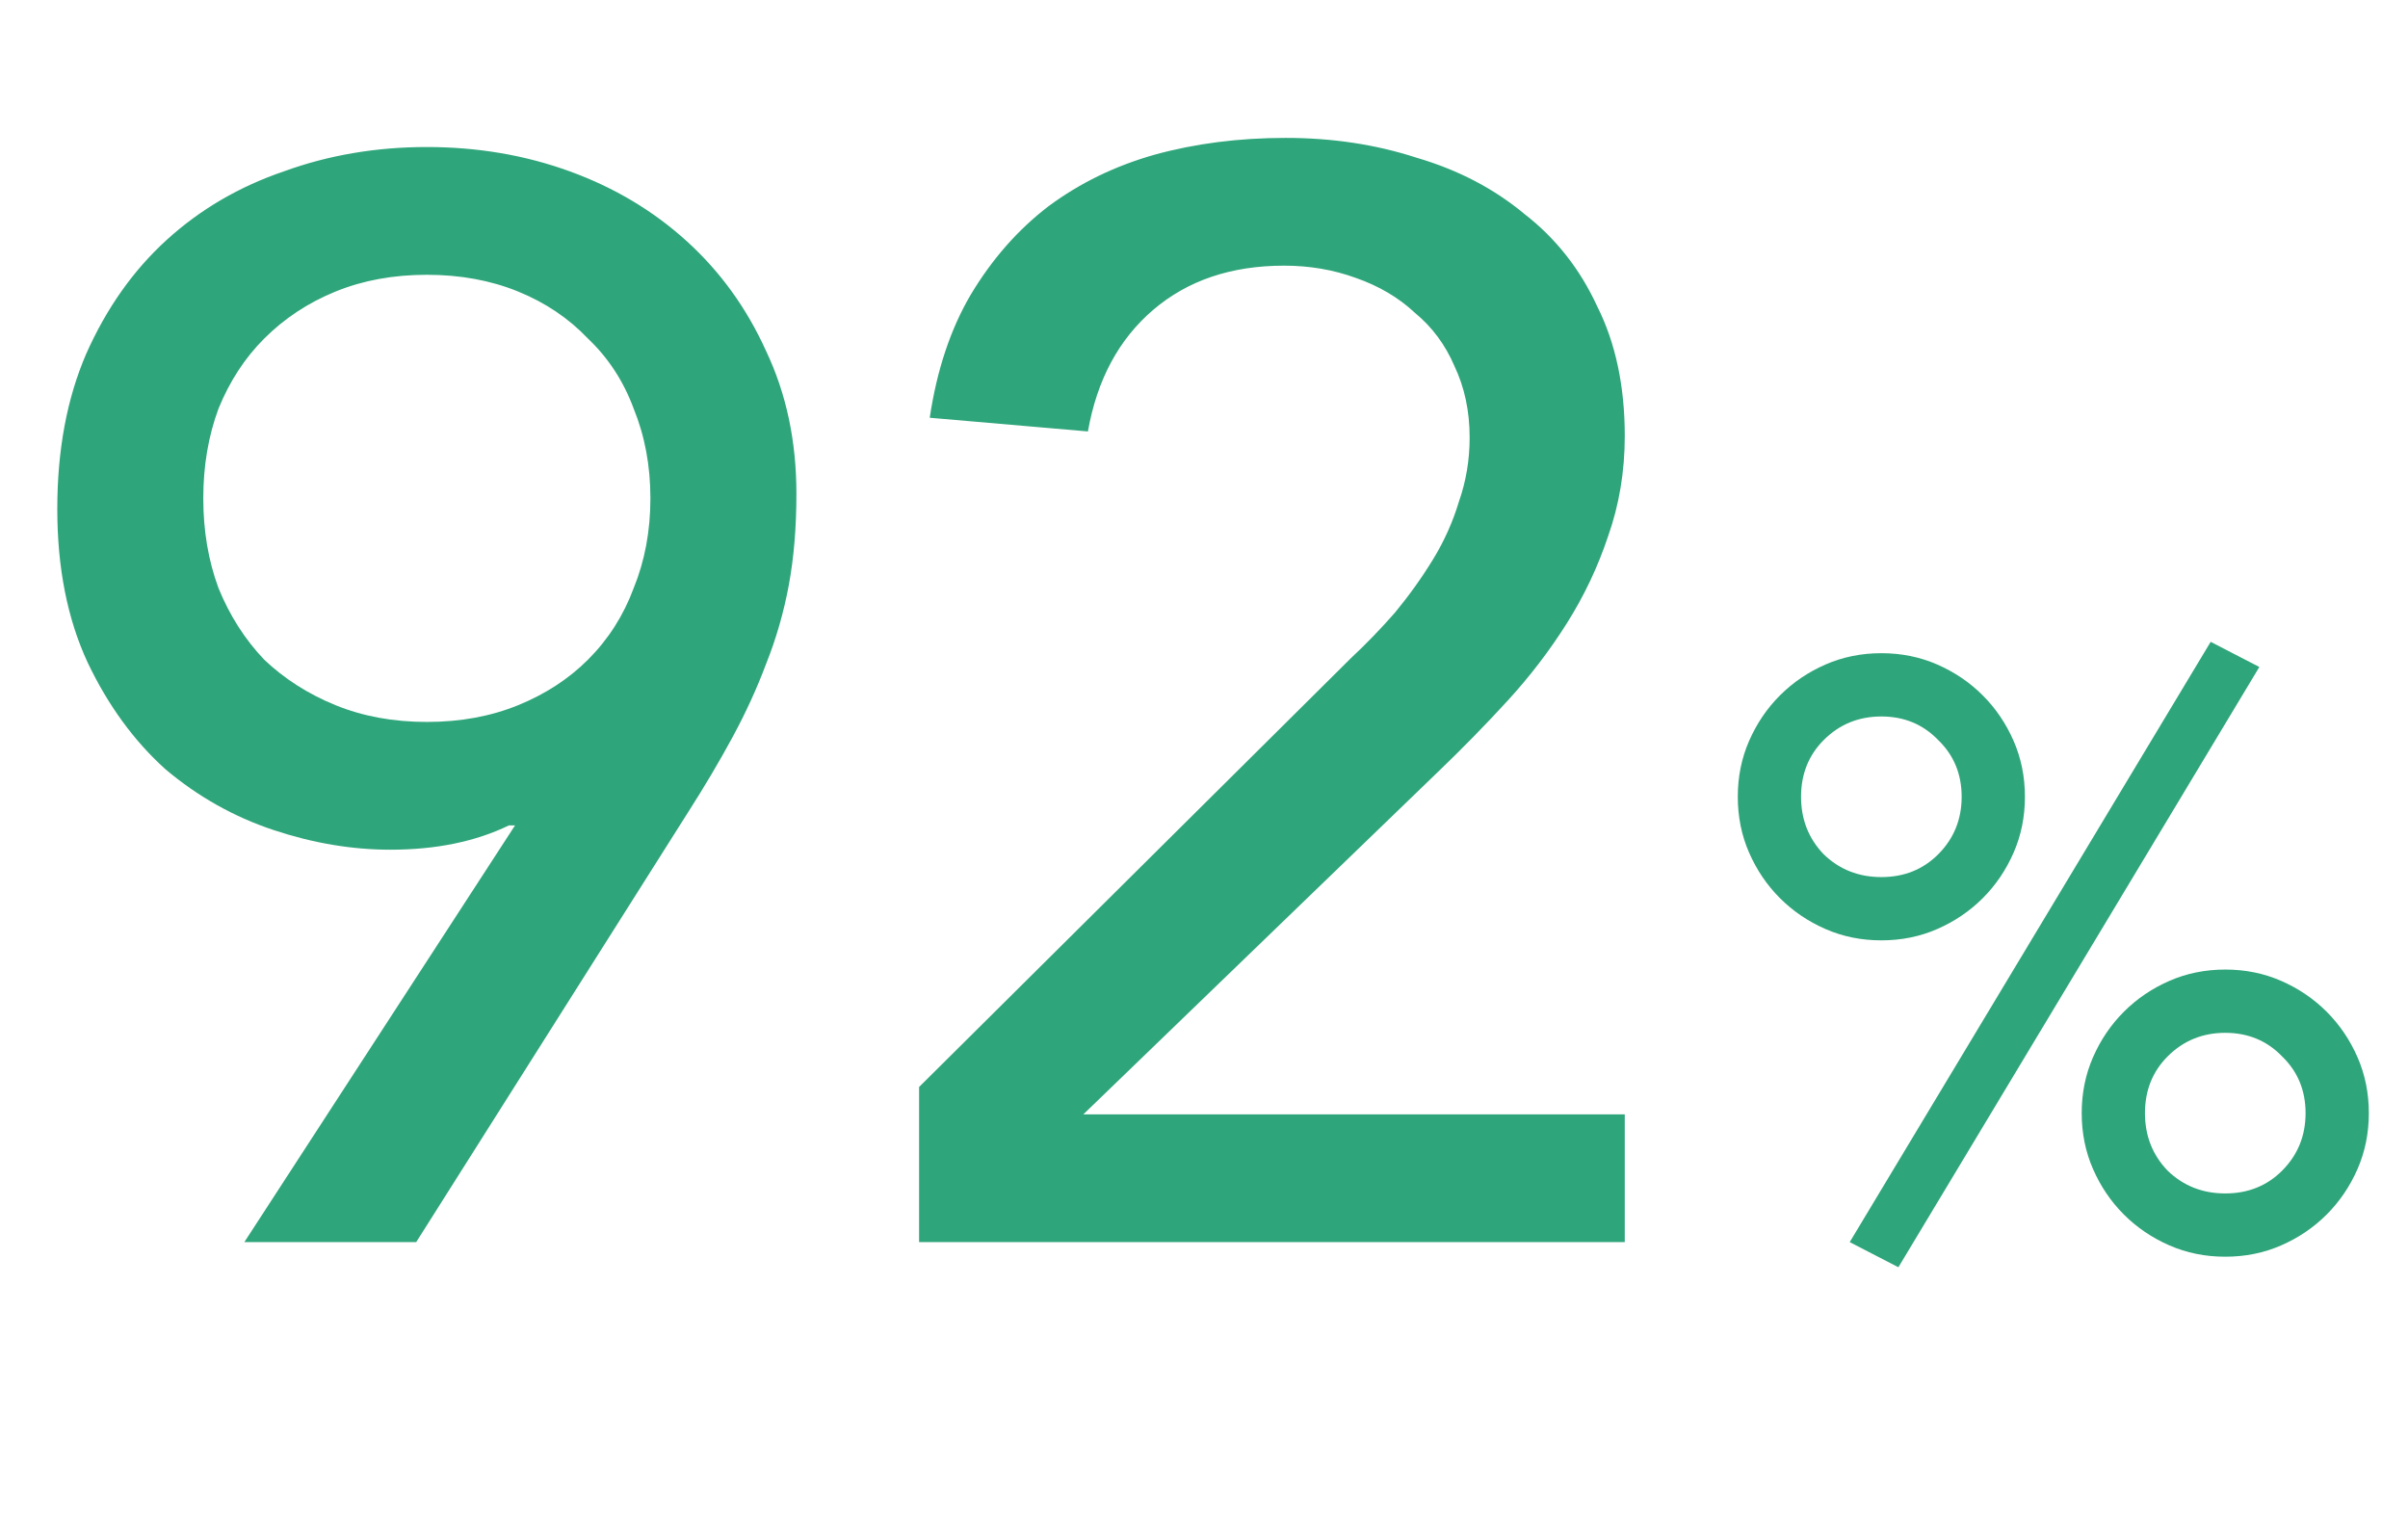
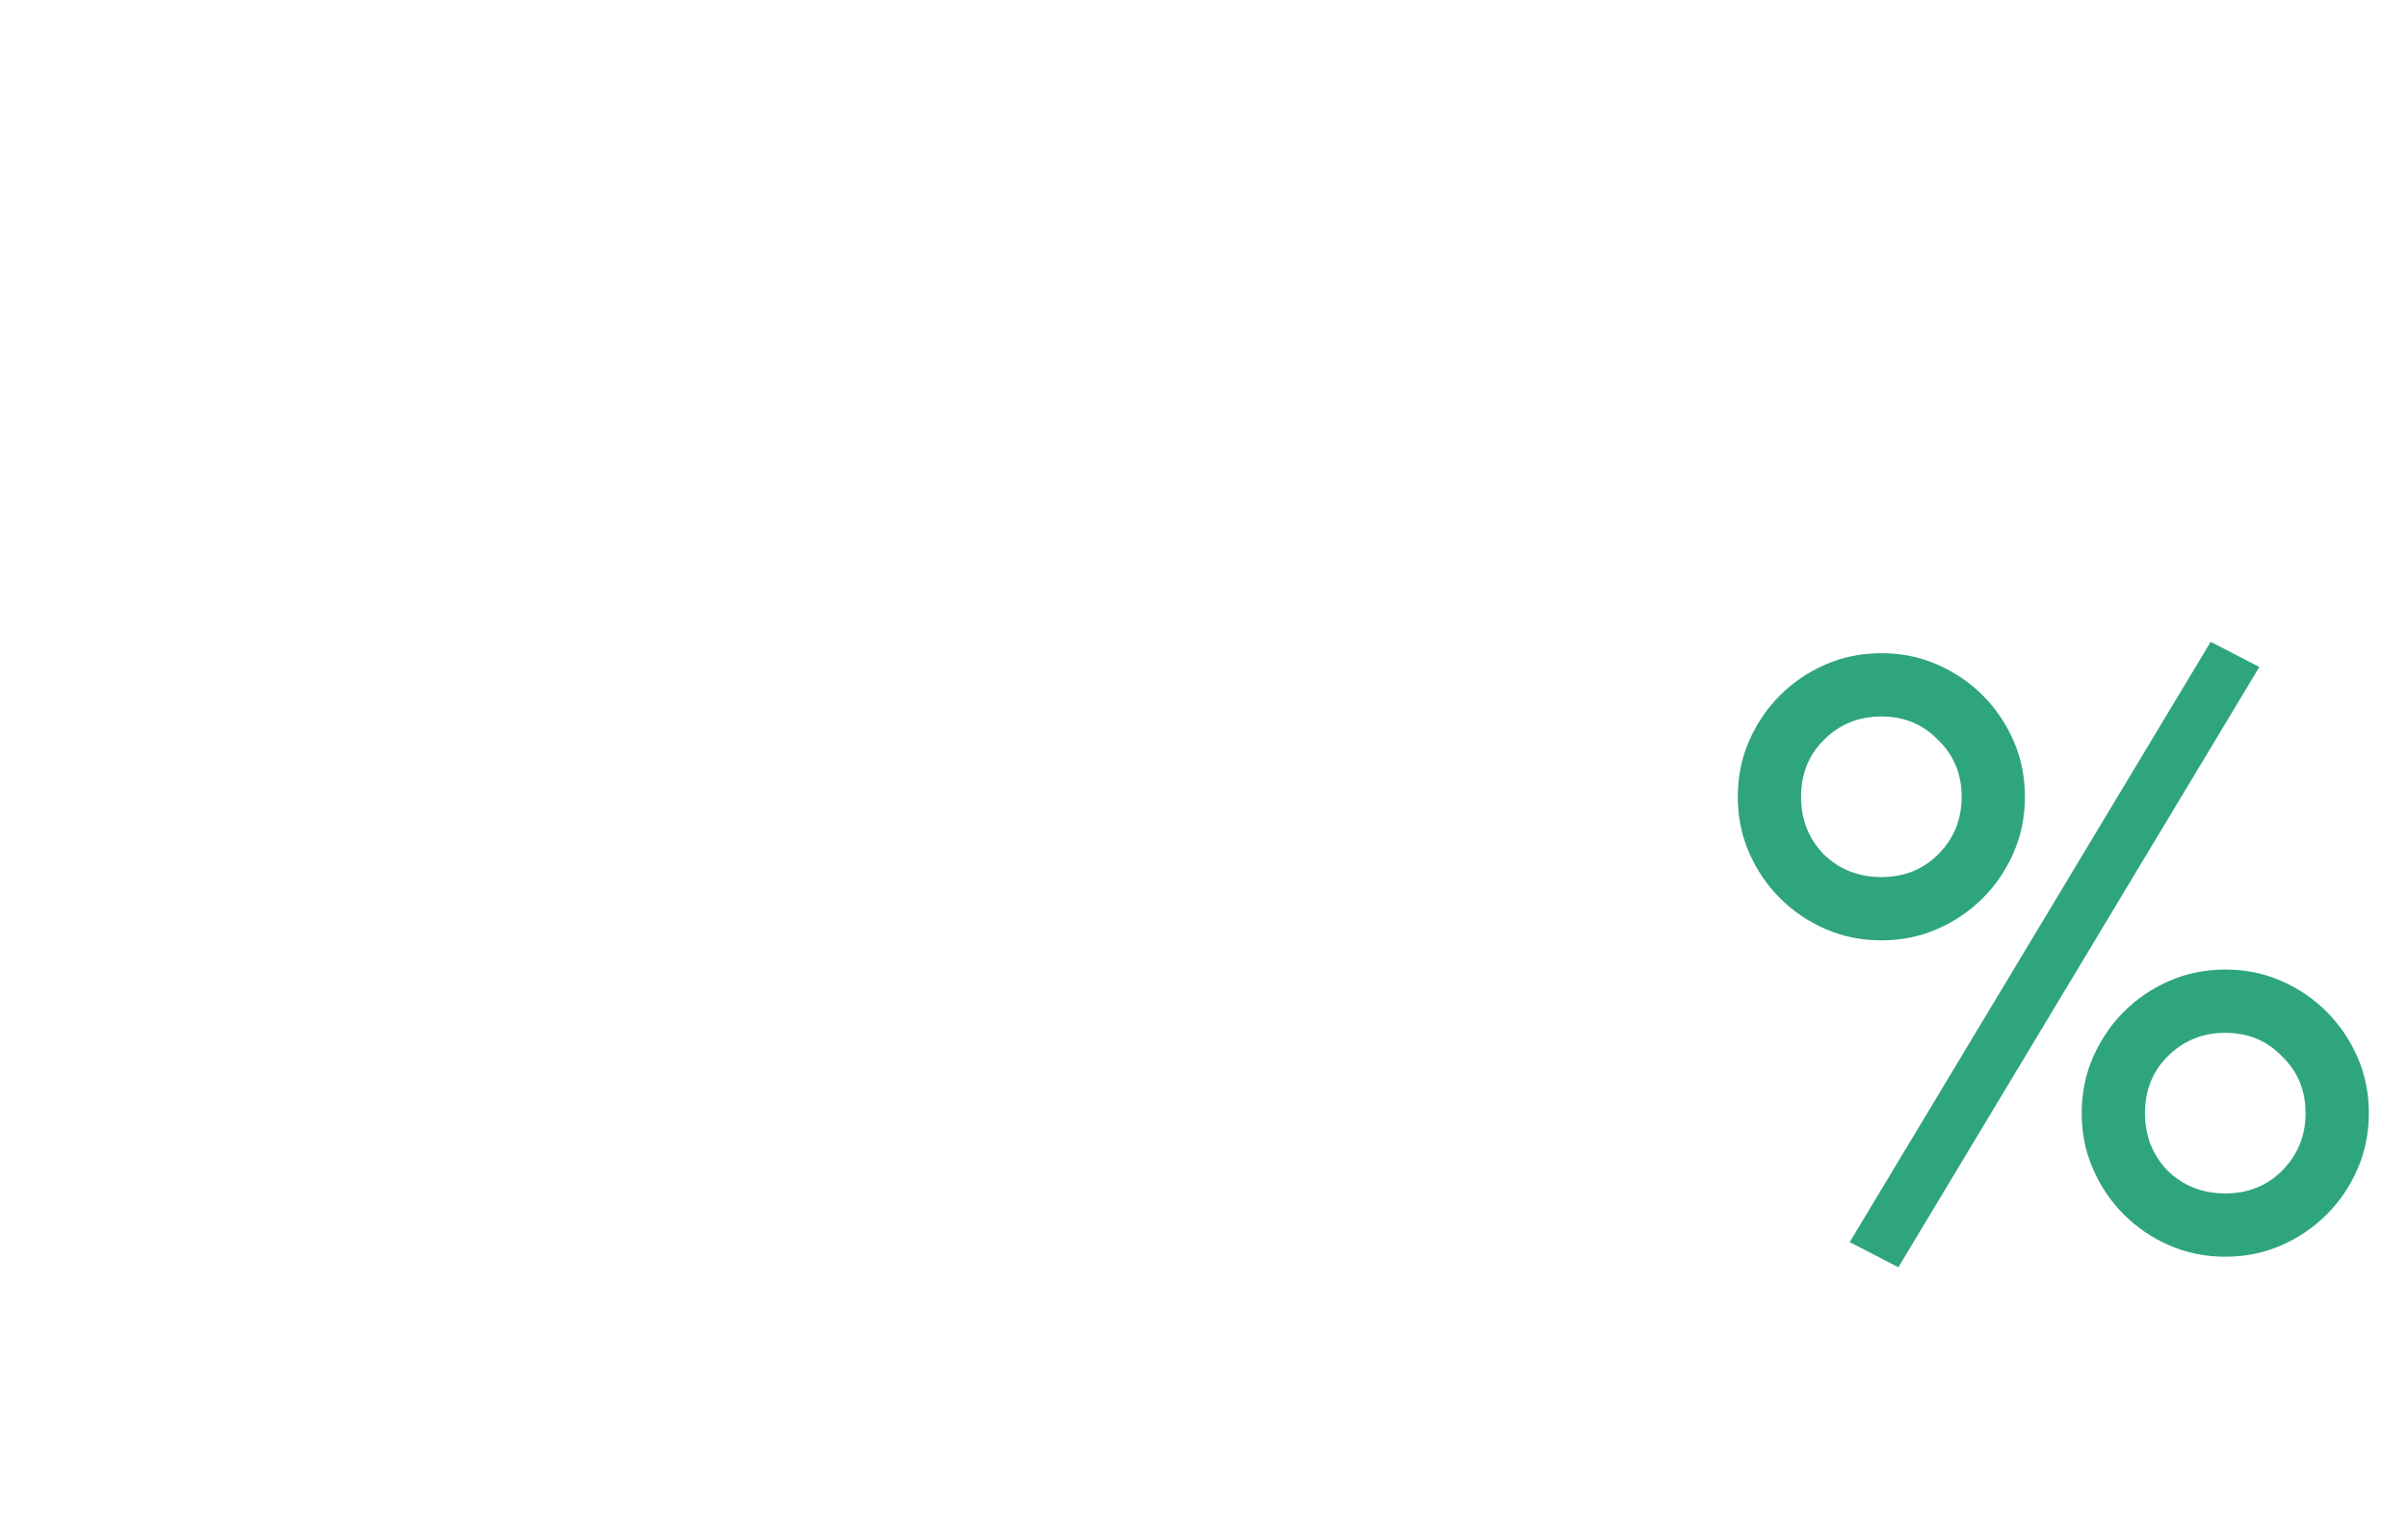
<svg xmlns="http://www.w3.org/2000/svg" width="95" height="60" viewBox="0 0 95 60" fill="none">
-   <path d="M20.32 32.56H20.08C18.76 33.2 17.2 33.52 15.4 33.52C13.88 33.52 12.34 33.26 10.78 32.74C9.22 32.22 7.8 31.42 6.52 30.34C5.28 29.22 4.26 27.82 3.46 26.14C2.66 24.42 2.26 22.4 2.26 20.08C2.26 17.76 2.64 15.72 3.4 13.96C4.2 12.16 5.26 10.66 6.58 9.46C7.9 8.26 9.44 7.36 11.2 6.76C12.96 6.12 14.84 5.8 16.84 5.8C18.84 5.8 20.72 6.12 22.48 6.76C24.24 7.4 25.78 8.32 27.1 9.52C28.42 10.72 29.46 12.16 30.22 13.84C31.02 15.52 31.42 17.4 31.42 19.48C31.42 20.8 31.32 22 31.12 23.08C30.92 24.16 30.62 25.2 30.22 26.2C29.86 27.16 29.42 28.12 28.9 29.08C28.38 30.04 27.8 31.02 27.16 32.02L16.42 49H9.64L20.32 32.56ZM25.66 19.66C25.66 18.38 25.44 17.2 25 16.12C24.6 15.04 24 14.12 23.2 13.36C22.44 12.56 21.52 11.94 20.44 11.5C19.36 11.06 18.16 10.84 16.84 10.84C15.52 10.84 14.32 11.06 13.24 11.5C12.16 11.94 11.22 12.56 10.42 13.36C9.66 14.12 9.06 15.04 8.62 16.12C8.22 17.2 8.02 18.38 8.02 19.66C8.02 20.94 8.22 22.12 8.62 23.2C9.06 24.28 9.66 25.22 10.42 26.02C11.22 26.78 12.16 27.38 13.24 27.82C14.32 28.26 15.52 28.48 16.84 28.48C18.16 28.48 19.36 28.26 20.44 27.82C21.52 27.38 22.44 26.78 23.2 26.02C24 25.22 24.6 24.28 25 23.2C25.44 22.12 25.66 20.94 25.66 19.66ZM36.26 42.88L53.3 25.96C53.9 25.4 54.48 24.8 55.04 24.16C55.6 23.48 56.1 22.78 56.54 22.06C56.98 21.34 57.32 20.58 57.56 19.78C57.84 18.98 57.98 18.14 57.98 17.26C57.98 16.22 57.78 15.28 57.38 14.44C57.02 13.6 56.5 12.9 55.82 12.34C55.18 11.74 54.4 11.28 53.48 10.96C52.6 10.64 51.66 10.48 50.66 10.48C48.58 10.48 46.86 11.06 45.5 12.22C44.14 13.38 43.28 14.98 42.92 17.02L36.68 16.48C36.96 14.6 37.5 12.98 38.3 11.62C39.14 10.22 40.16 9.06 41.36 8.14C42.6 7.22 44 6.54 45.56 6.1C47.16 5.66 48.88 5.44 50.72 5.44C52.56 5.44 54.28 5.7 55.88 6.22C57.52 6.7 58.94 7.44 60.14 8.44C61.38 9.4 62.34 10.62 63.02 12.1C63.74 13.54 64.1 15.24 64.1 17.2C64.1 18.6 63.88 19.92 63.44 21.16C63.04 22.36 62.5 23.5 61.82 24.58C61.14 25.66 60.36 26.68 59.48 27.64C58.6 28.6 57.68 29.54 56.72 30.46L42.74 43.96H64.1V49H36.26V42.88Z" fill="#2FA57B" />
  <path d="M74.895 49.992L72.975 49L87.215 25.32L89.135 26.312L74.895 49.992ZM68.559 31.432C68.559 30.643 68.708 29.907 69.007 29.224C69.306 28.541 69.711 27.944 70.223 27.432C70.735 26.92 71.332 26.515 72.015 26.216C72.698 25.917 73.434 25.768 74.223 25.768C75.012 25.768 75.748 25.917 76.431 26.216C77.114 26.515 77.711 26.92 78.223 27.432C78.735 27.944 79.14 28.541 79.439 29.224C79.738 29.907 79.887 30.643 79.887 31.432C79.887 32.221 79.738 32.957 79.439 33.64C79.14 34.323 78.735 34.92 78.223 35.432C77.711 35.944 77.114 36.349 76.431 36.648C75.748 36.947 75.012 37.096 74.223 37.096C73.434 37.096 72.698 36.947 72.015 36.648C71.332 36.349 70.735 35.944 70.223 35.432C69.711 34.92 69.306 34.323 69.007 33.64C68.708 32.957 68.559 32.221 68.559 31.432ZM71.055 31.432C71.055 32.328 71.354 33.085 71.951 33.704C72.57 34.301 73.327 34.6 74.223 34.6C75.119 34.6 75.866 34.301 76.463 33.704C77.082 33.085 77.391 32.328 77.391 31.432C77.391 30.536 77.082 29.789 76.463 29.192C75.866 28.573 75.119 28.264 74.223 28.264C73.327 28.264 72.57 28.573 71.951 29.192C71.354 29.789 71.055 30.536 71.055 31.432ZM82.127 43.912C82.127 43.123 82.276 42.387 82.575 41.704C82.874 41.021 83.279 40.424 83.791 39.912C84.303 39.4 84.9 38.995 85.583 38.696C86.266 38.397 87.002 38.248 87.791 38.248C88.58 38.248 89.316 38.397 89.999 38.696C90.682 38.995 91.279 39.4 91.791 39.912C92.303 40.424 92.708 41.021 93.007 41.704C93.306 42.387 93.455 43.123 93.455 43.912C93.455 44.701 93.306 45.437 93.007 46.12C92.708 46.803 92.303 47.4 91.791 47.912C91.279 48.424 90.682 48.829 89.999 49.128C89.316 49.427 88.58 49.576 87.791 49.576C87.002 49.576 86.266 49.427 85.583 49.128C84.9 48.829 84.303 48.424 83.791 47.912C83.279 47.4 82.874 46.803 82.575 46.12C82.276 45.437 82.127 44.701 82.127 43.912ZM84.623 43.912C84.623 44.808 84.922 45.565 85.519 46.184C86.138 46.781 86.895 47.08 87.791 47.08C88.687 47.08 89.434 46.781 90.031 46.184C90.65 45.565 90.959 44.808 90.959 43.912C90.959 43.016 90.65 42.269 90.031 41.672C89.434 41.053 88.687 40.744 87.791 40.744C86.895 40.744 86.138 41.053 85.519 41.672C84.922 42.269 84.623 43.016 84.623 43.912Z" fill="#2FA57B" />
</svg>